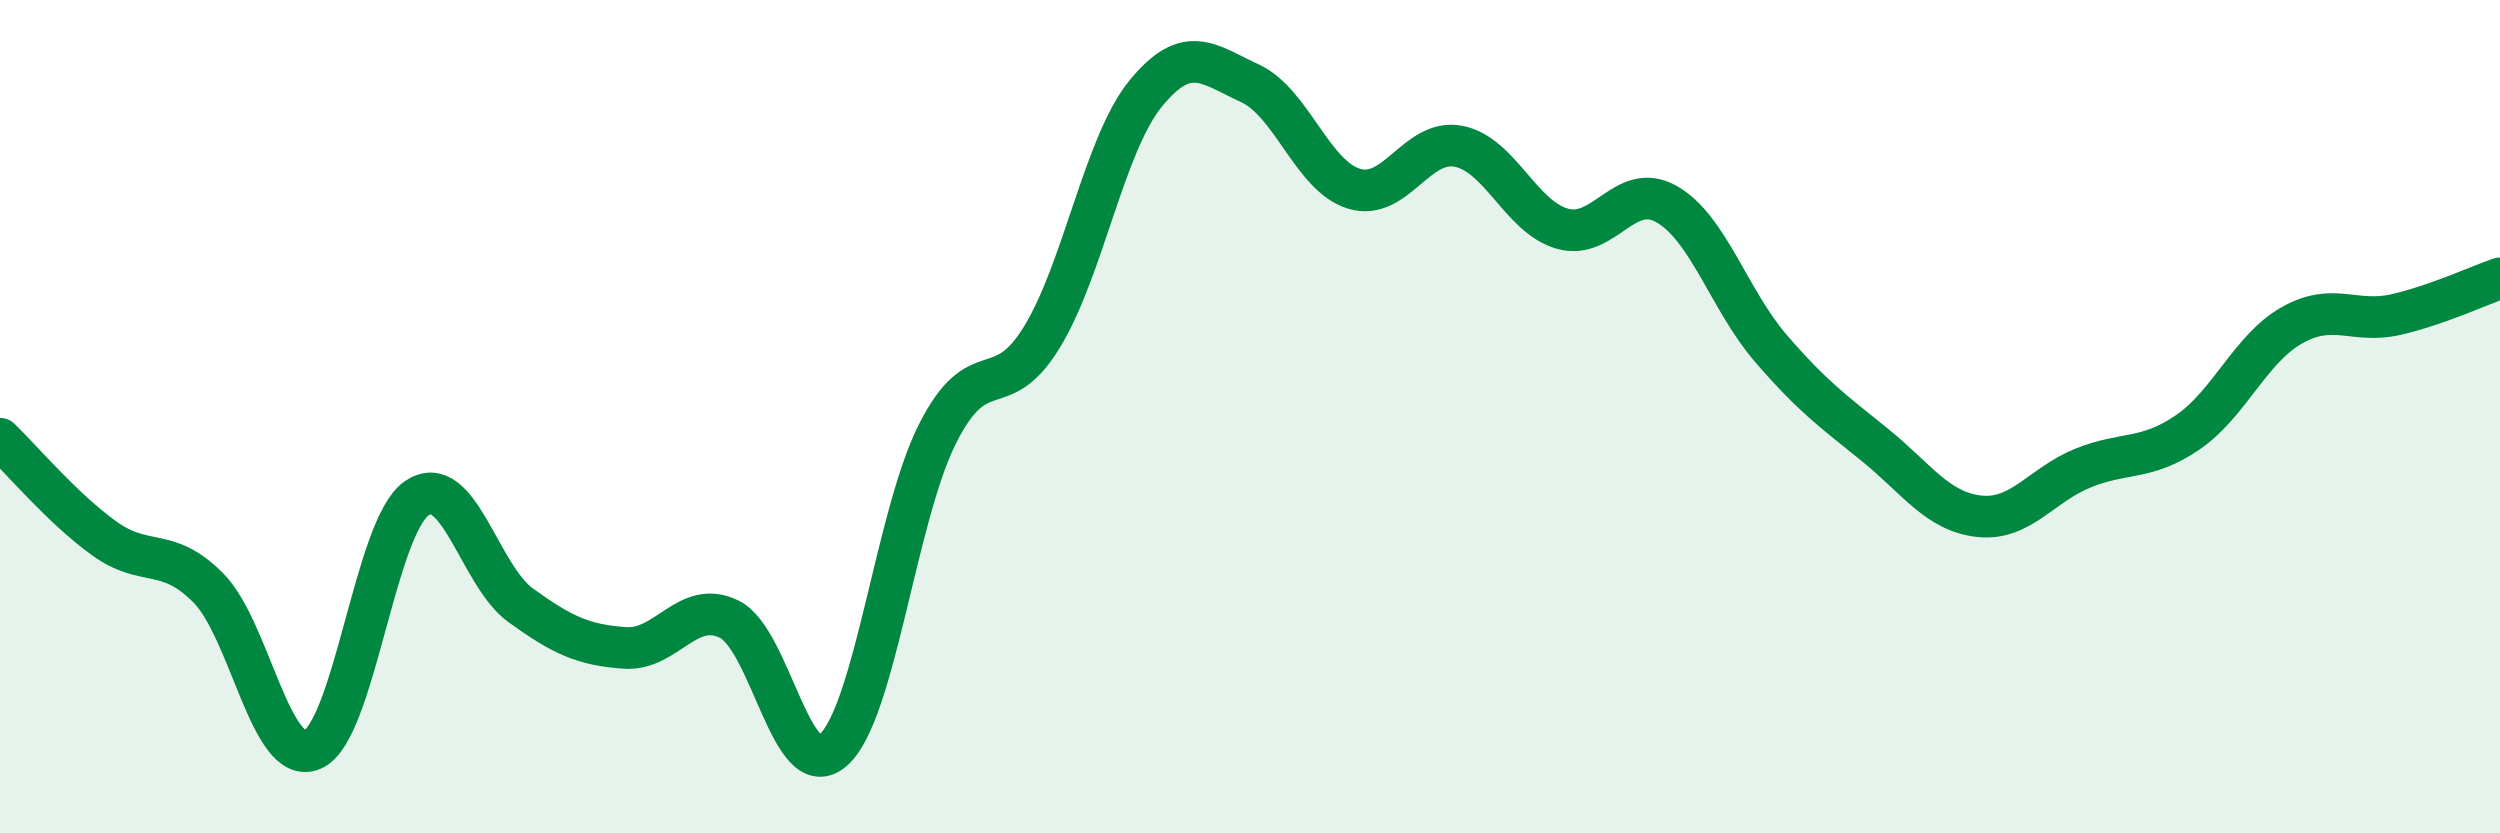
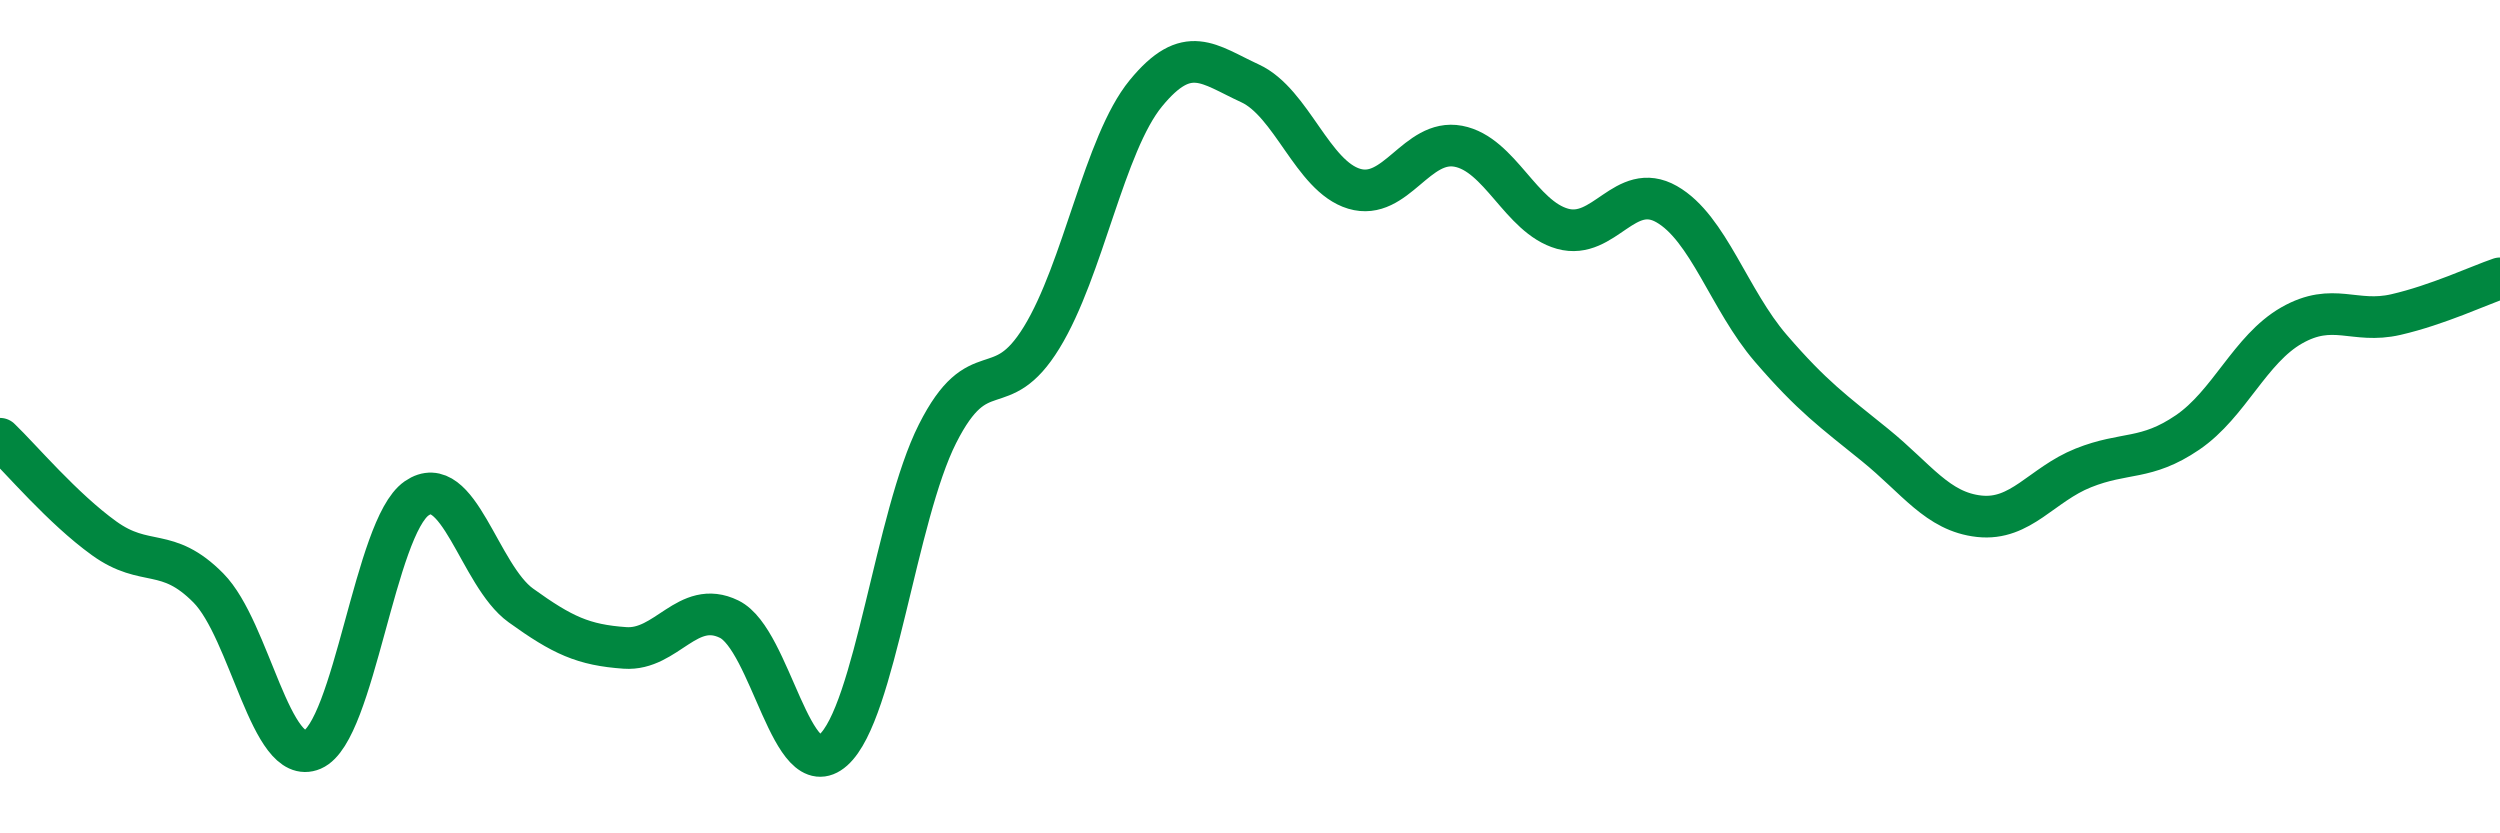
<svg xmlns="http://www.w3.org/2000/svg" width="60" height="20" viewBox="0 0 60 20">
-   <path d="M 0,10.53 C 0.5,11.01 1.5,12.2 2.5,12.92 C 3.5,13.64 4,13.1 5,14.11 C 6,15.12 6.5,18.42 7.5,17.99 C 8.5,17.56 9,12.65 10,11.96 C 11,11.27 11.5,13.81 12.5,14.53 C 13.5,15.25 14,15.48 15,15.55 C 16,15.62 16.5,14.37 17.5,14.86 C 18.5,15.35 19,18.89 20,18 C 21,17.11 21.5,12.39 22.5,10.41 C 23.5,8.43 24,9.73 25,8.1 C 26,6.47 26.5,3.46 27.5,2.24 C 28.5,1.02 29,1.54 30,2 C 31,2.46 31.5,4.23 32.5,4.53 C 33.5,4.83 34,3.32 35,3.51 C 36,3.7 36.5,5.21 37.5,5.49 C 38.5,5.77 39,4.33 40,4.9 C 41,5.47 41.5,7.2 42.5,8.36 C 43.5,9.52 44,9.87 45,10.68 C 46,11.49 46.5,12.28 47.5,12.39 C 48.5,12.5 49,11.63 50,11.23 C 51,10.83 51.5,11.06 52.5,10.38 C 53.5,9.7 54,8.38 55,7.81 C 56,7.24 56.5,7.78 57.5,7.55 C 58.5,7.32 59.5,6.85 60,6.68L60 20L0 20Z" fill="#008740" opacity="0.1" stroke-linecap="round" stroke-linejoin="round" />
  <path d="M 0,10.53 C 0.5,11.01 1.5,12.2 2.5,12.92 C 3.5,13.64 4,13.1 5,14.11 C 6,15.12 6.5,18.42 7.5,17.99 C 8.5,17.56 9,12.65 10,11.96 C 11,11.27 11.5,13.81 12.5,14.53 C 13.5,15.25 14,15.48 15,15.55 C 16,15.62 16.5,14.37 17.5,14.86 C 18.5,15.35 19,18.89 20,18 C 21,17.11 21.5,12.39 22.5,10.41 C 23.5,8.43 24,9.73 25,8.1 C 26,6.47 26.5,3.46 27.5,2.24 C 28.5,1.02 29,1.54 30,2 C 31,2.46 31.5,4.23 32.5,4.53 C 33.5,4.83 34,3.32 35,3.51 C 36,3.7 36.5,5.21 37.5,5.49 C 38.5,5.77 39,4.33 40,4.9 C 41,5.47 41.5,7.2 42.5,8.36 C 43.5,9.52 44,9.87 45,10.68 C 46,11.49 46.5,12.28 47.5,12.39 C 48.5,12.5 49,11.63 50,11.23 C 51,10.83 51.5,11.06 52.5,10.38 C 53.5,9.7 54,8.38 55,7.81 C 56,7.24 56.5,7.78 57.5,7.55 C 58.5,7.32 59.5,6.85 60,6.68" stroke="#008740" stroke-width="1" fill="none" stroke-linecap="round" stroke-linejoin="round" />
</svg>